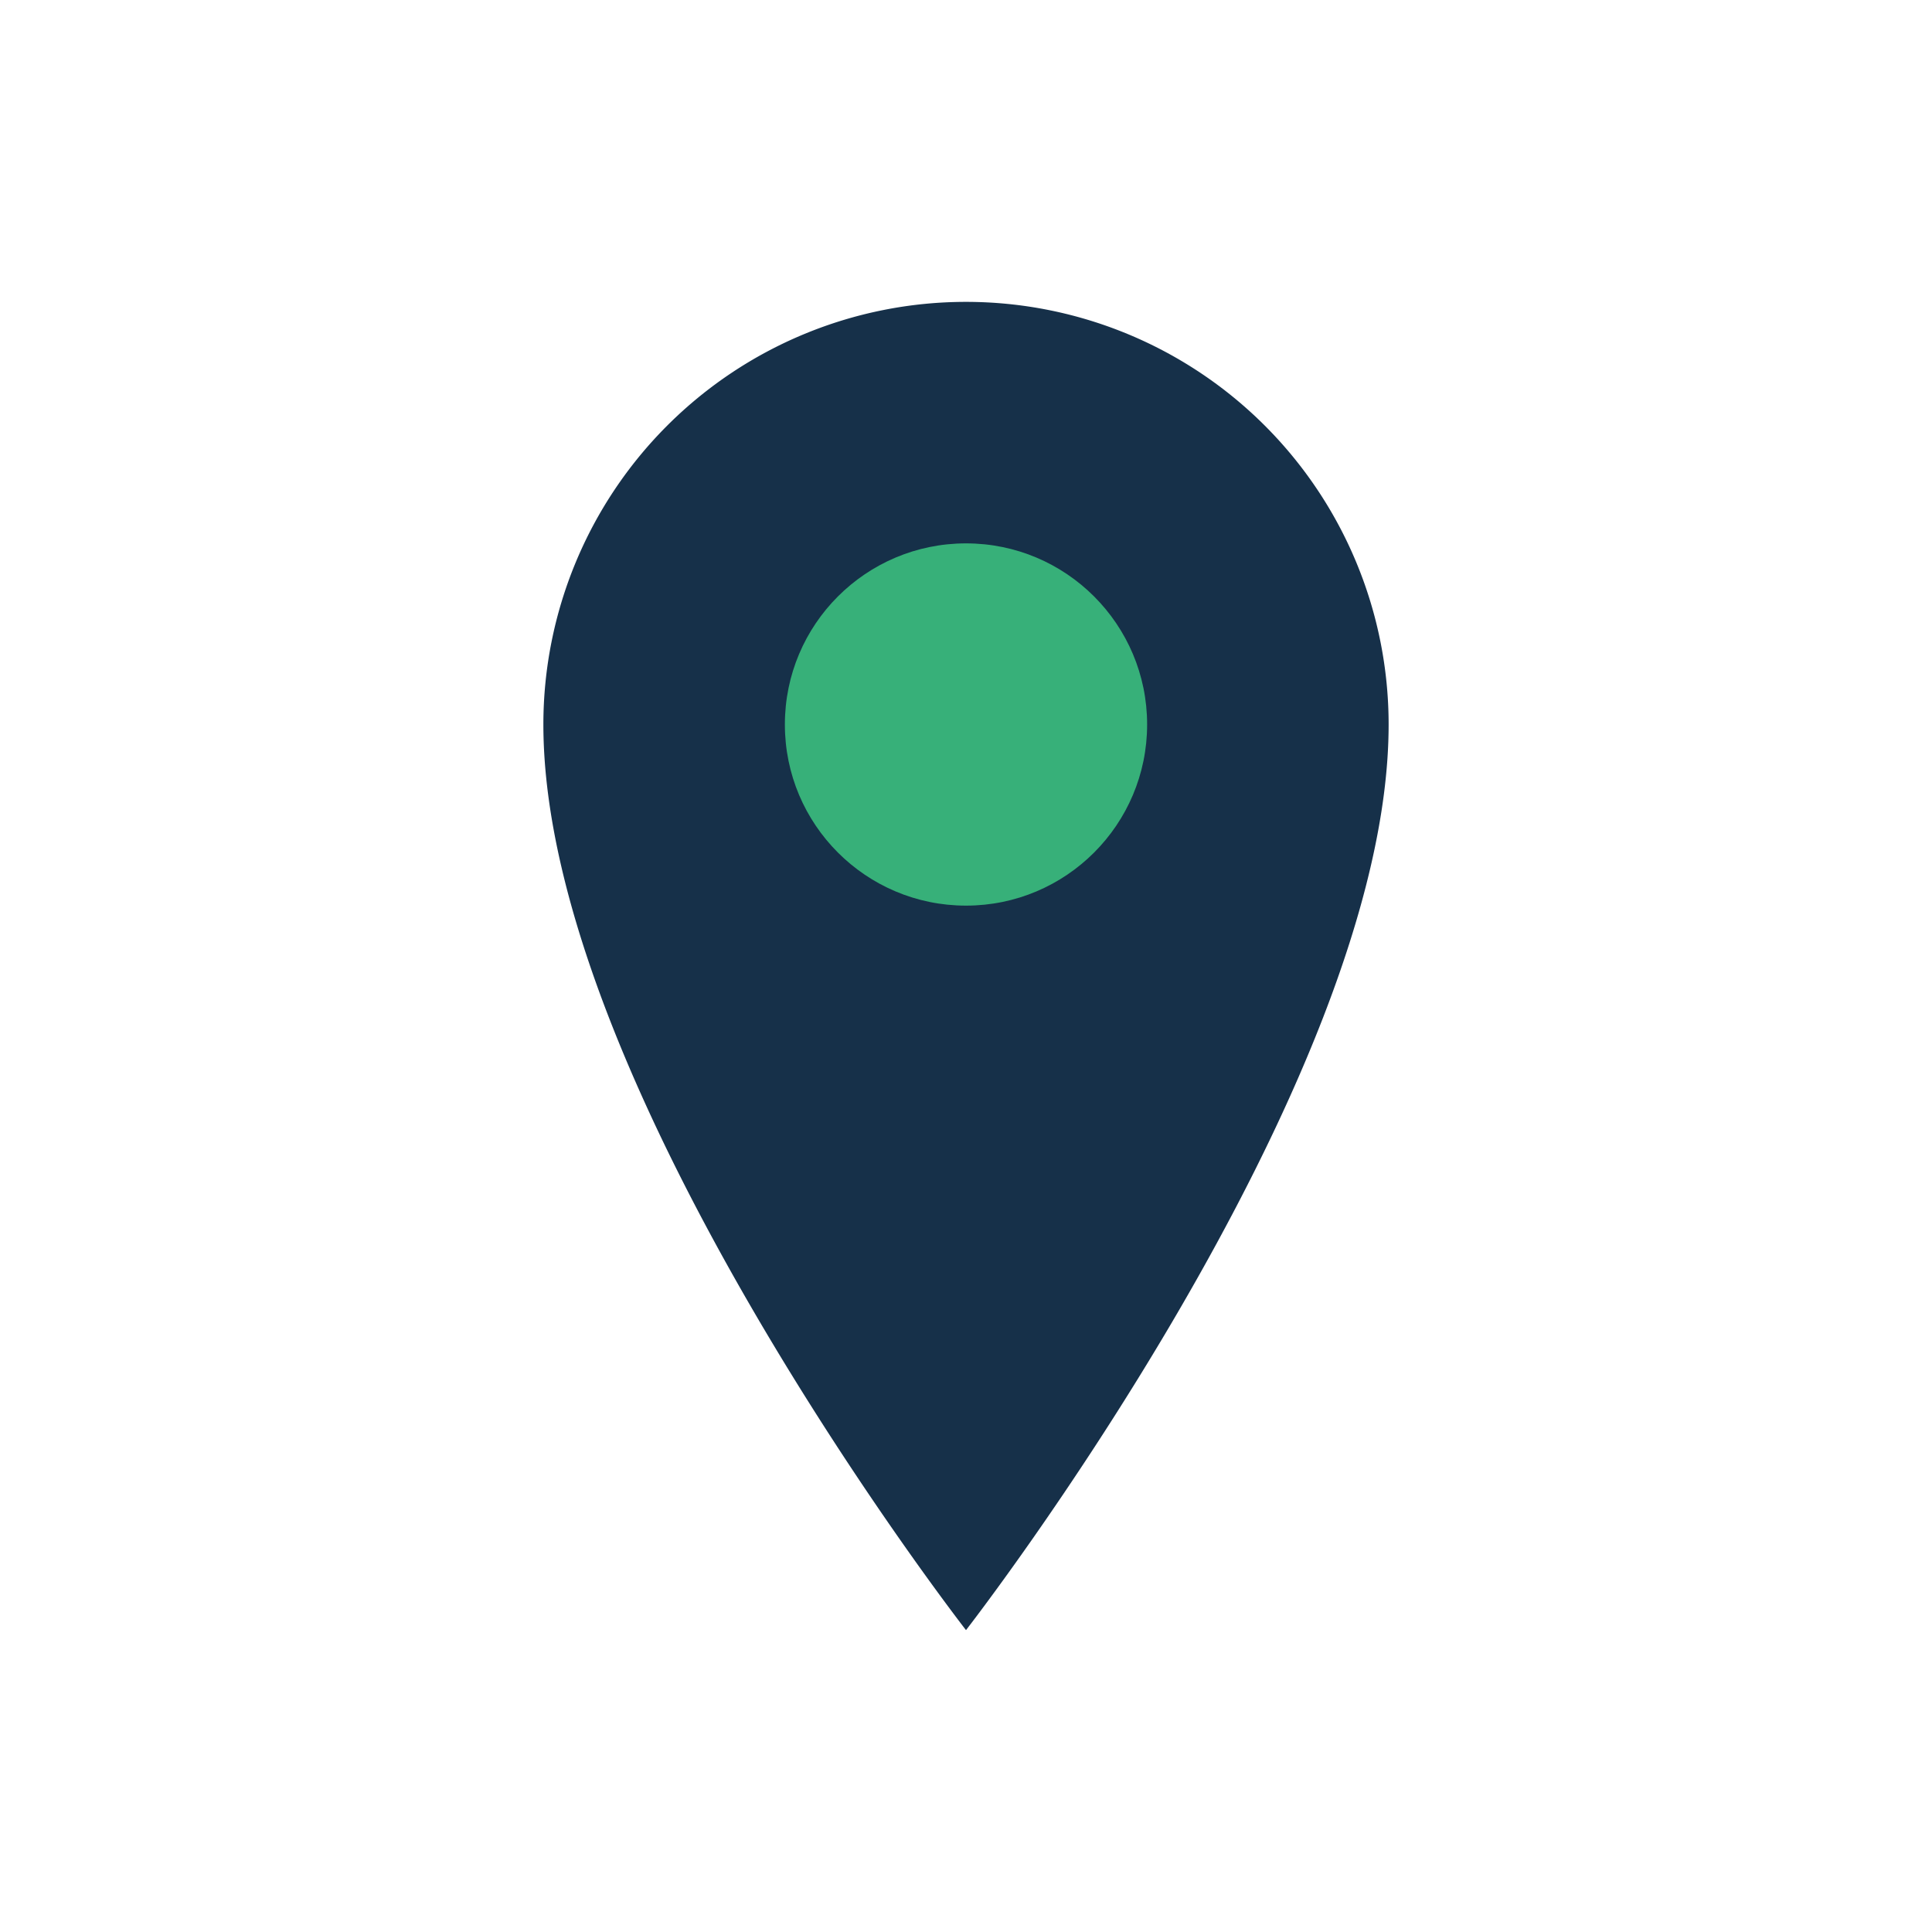
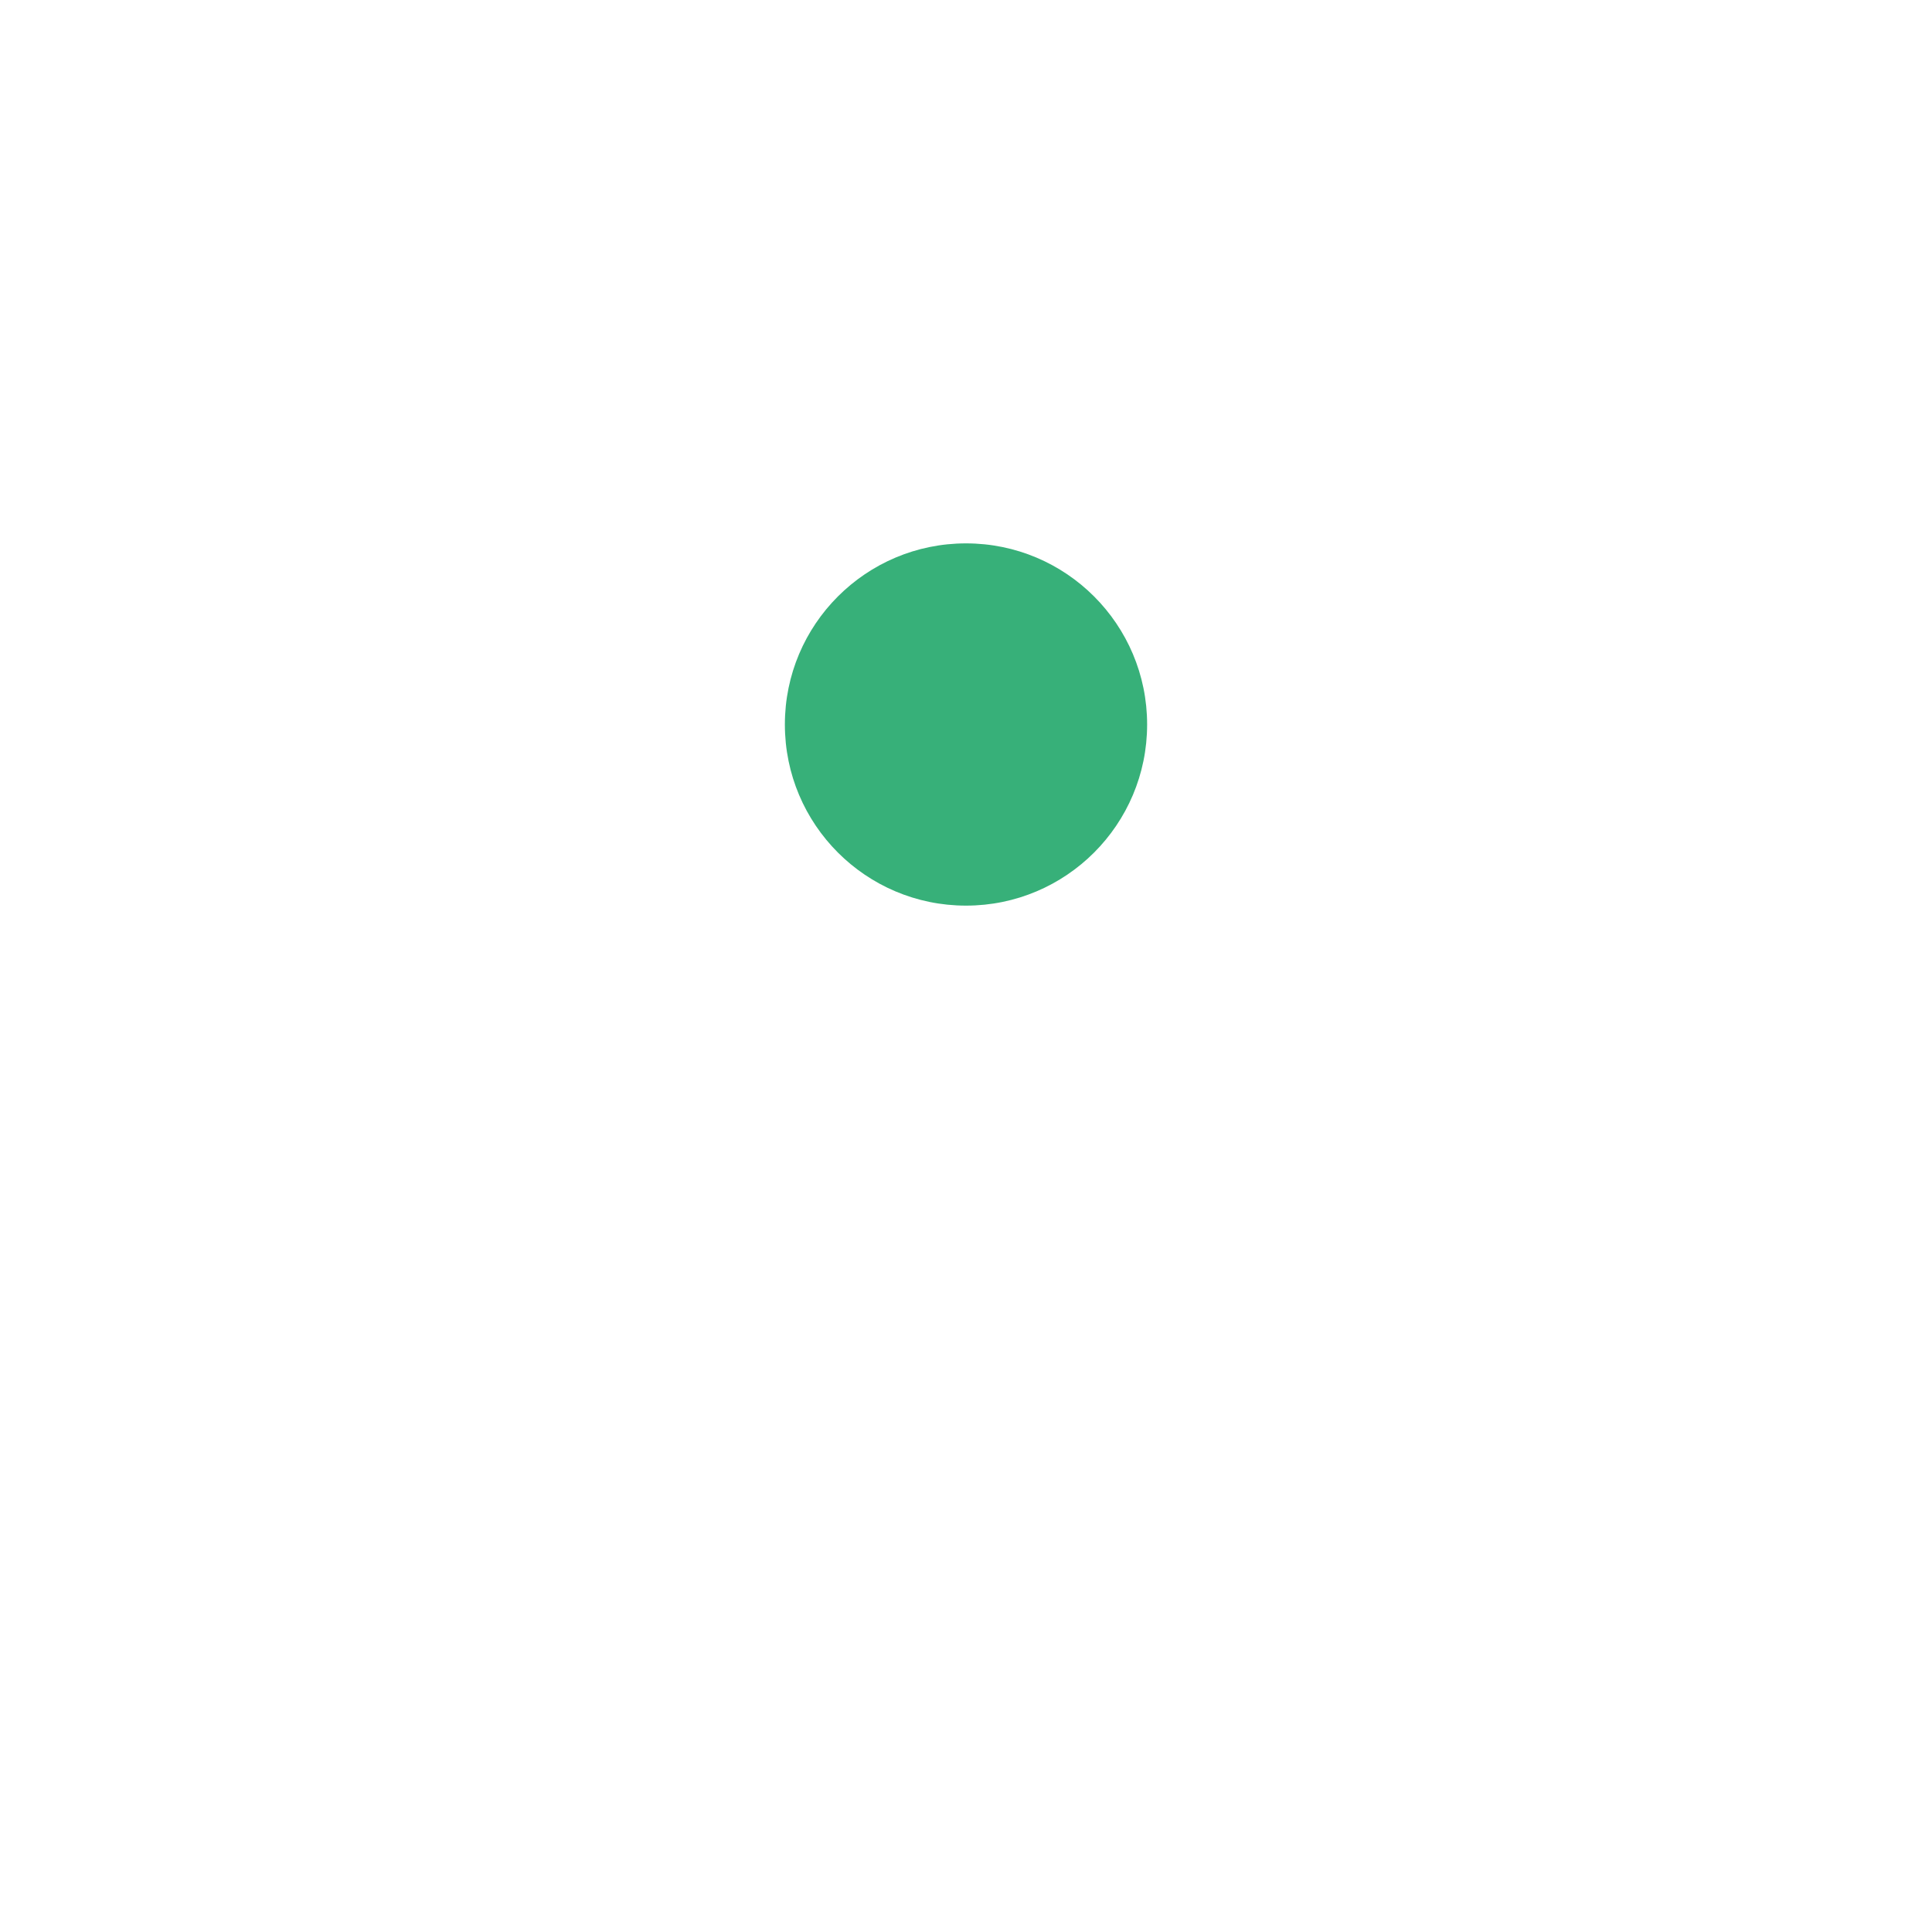
<svg xmlns="http://www.w3.org/2000/svg" width="32" height="32" viewBox="0 0 32 32">
-   <path d="M16 5a7 7 0 017 7c0 6-7 15-7 15S9 18 9 12a7 7 0 017-7z" fill="#163049" />
  <circle cx="16" cy="12" r="3" fill="#37B079" />
</svg>